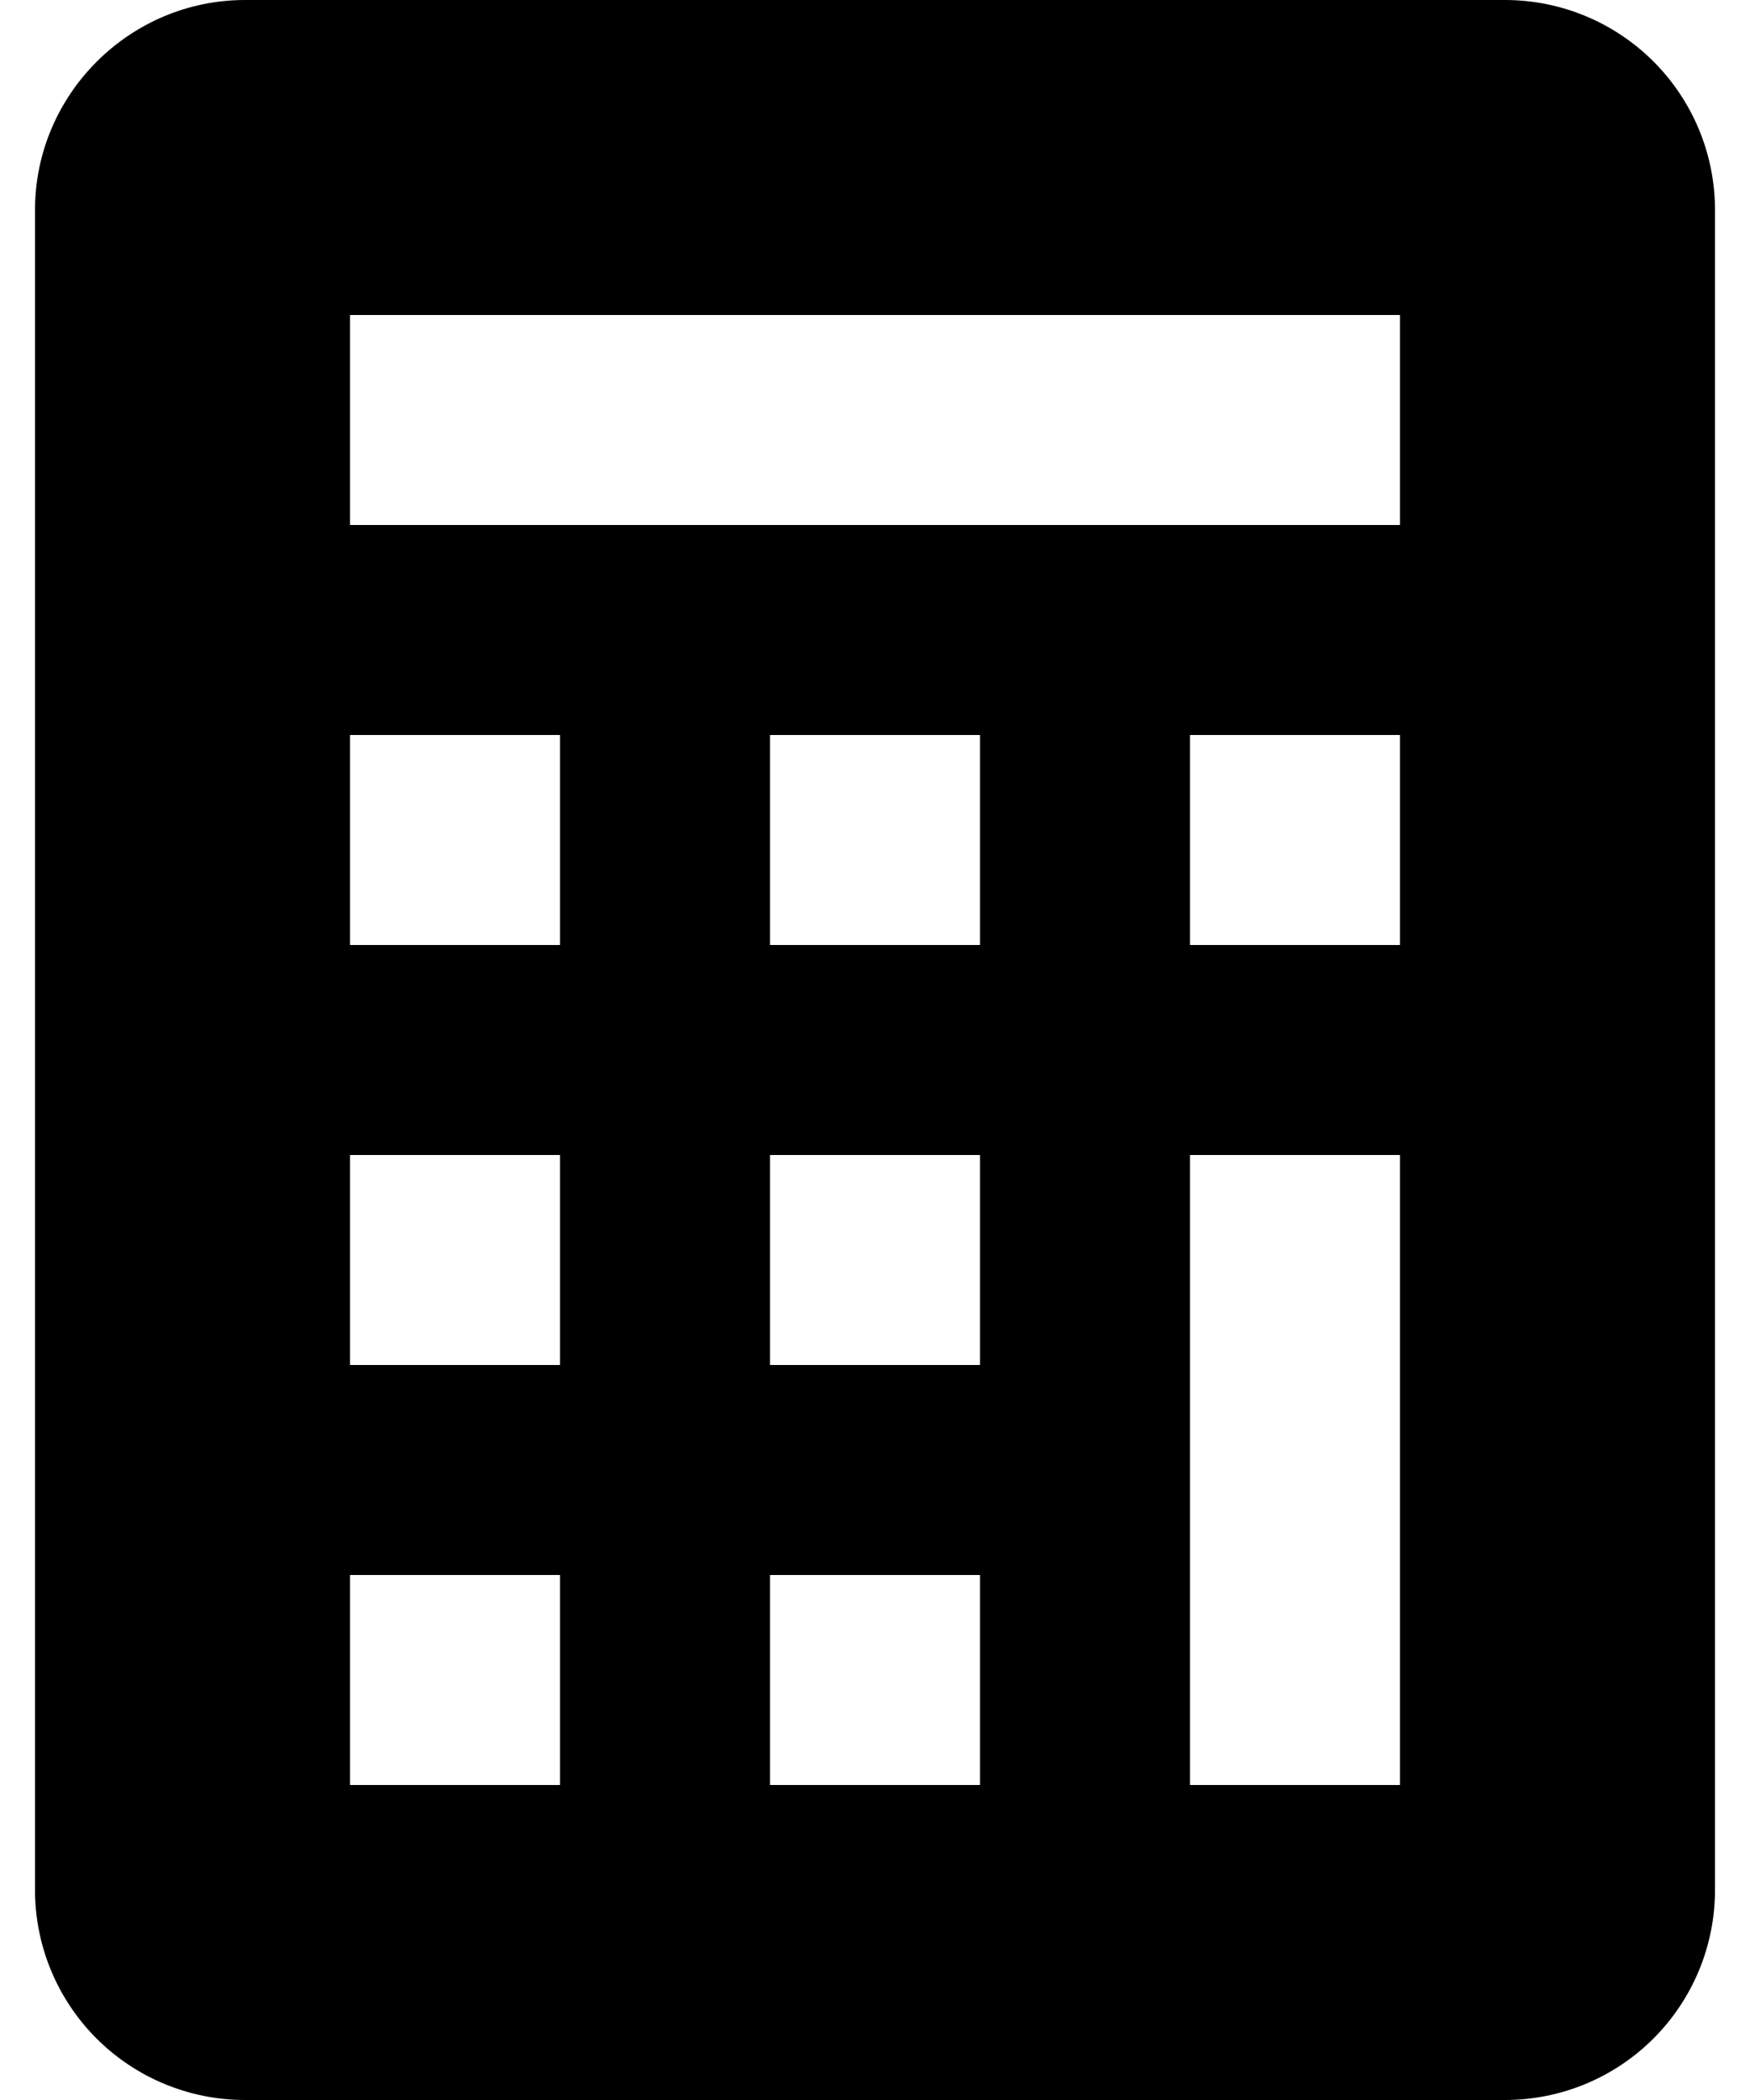
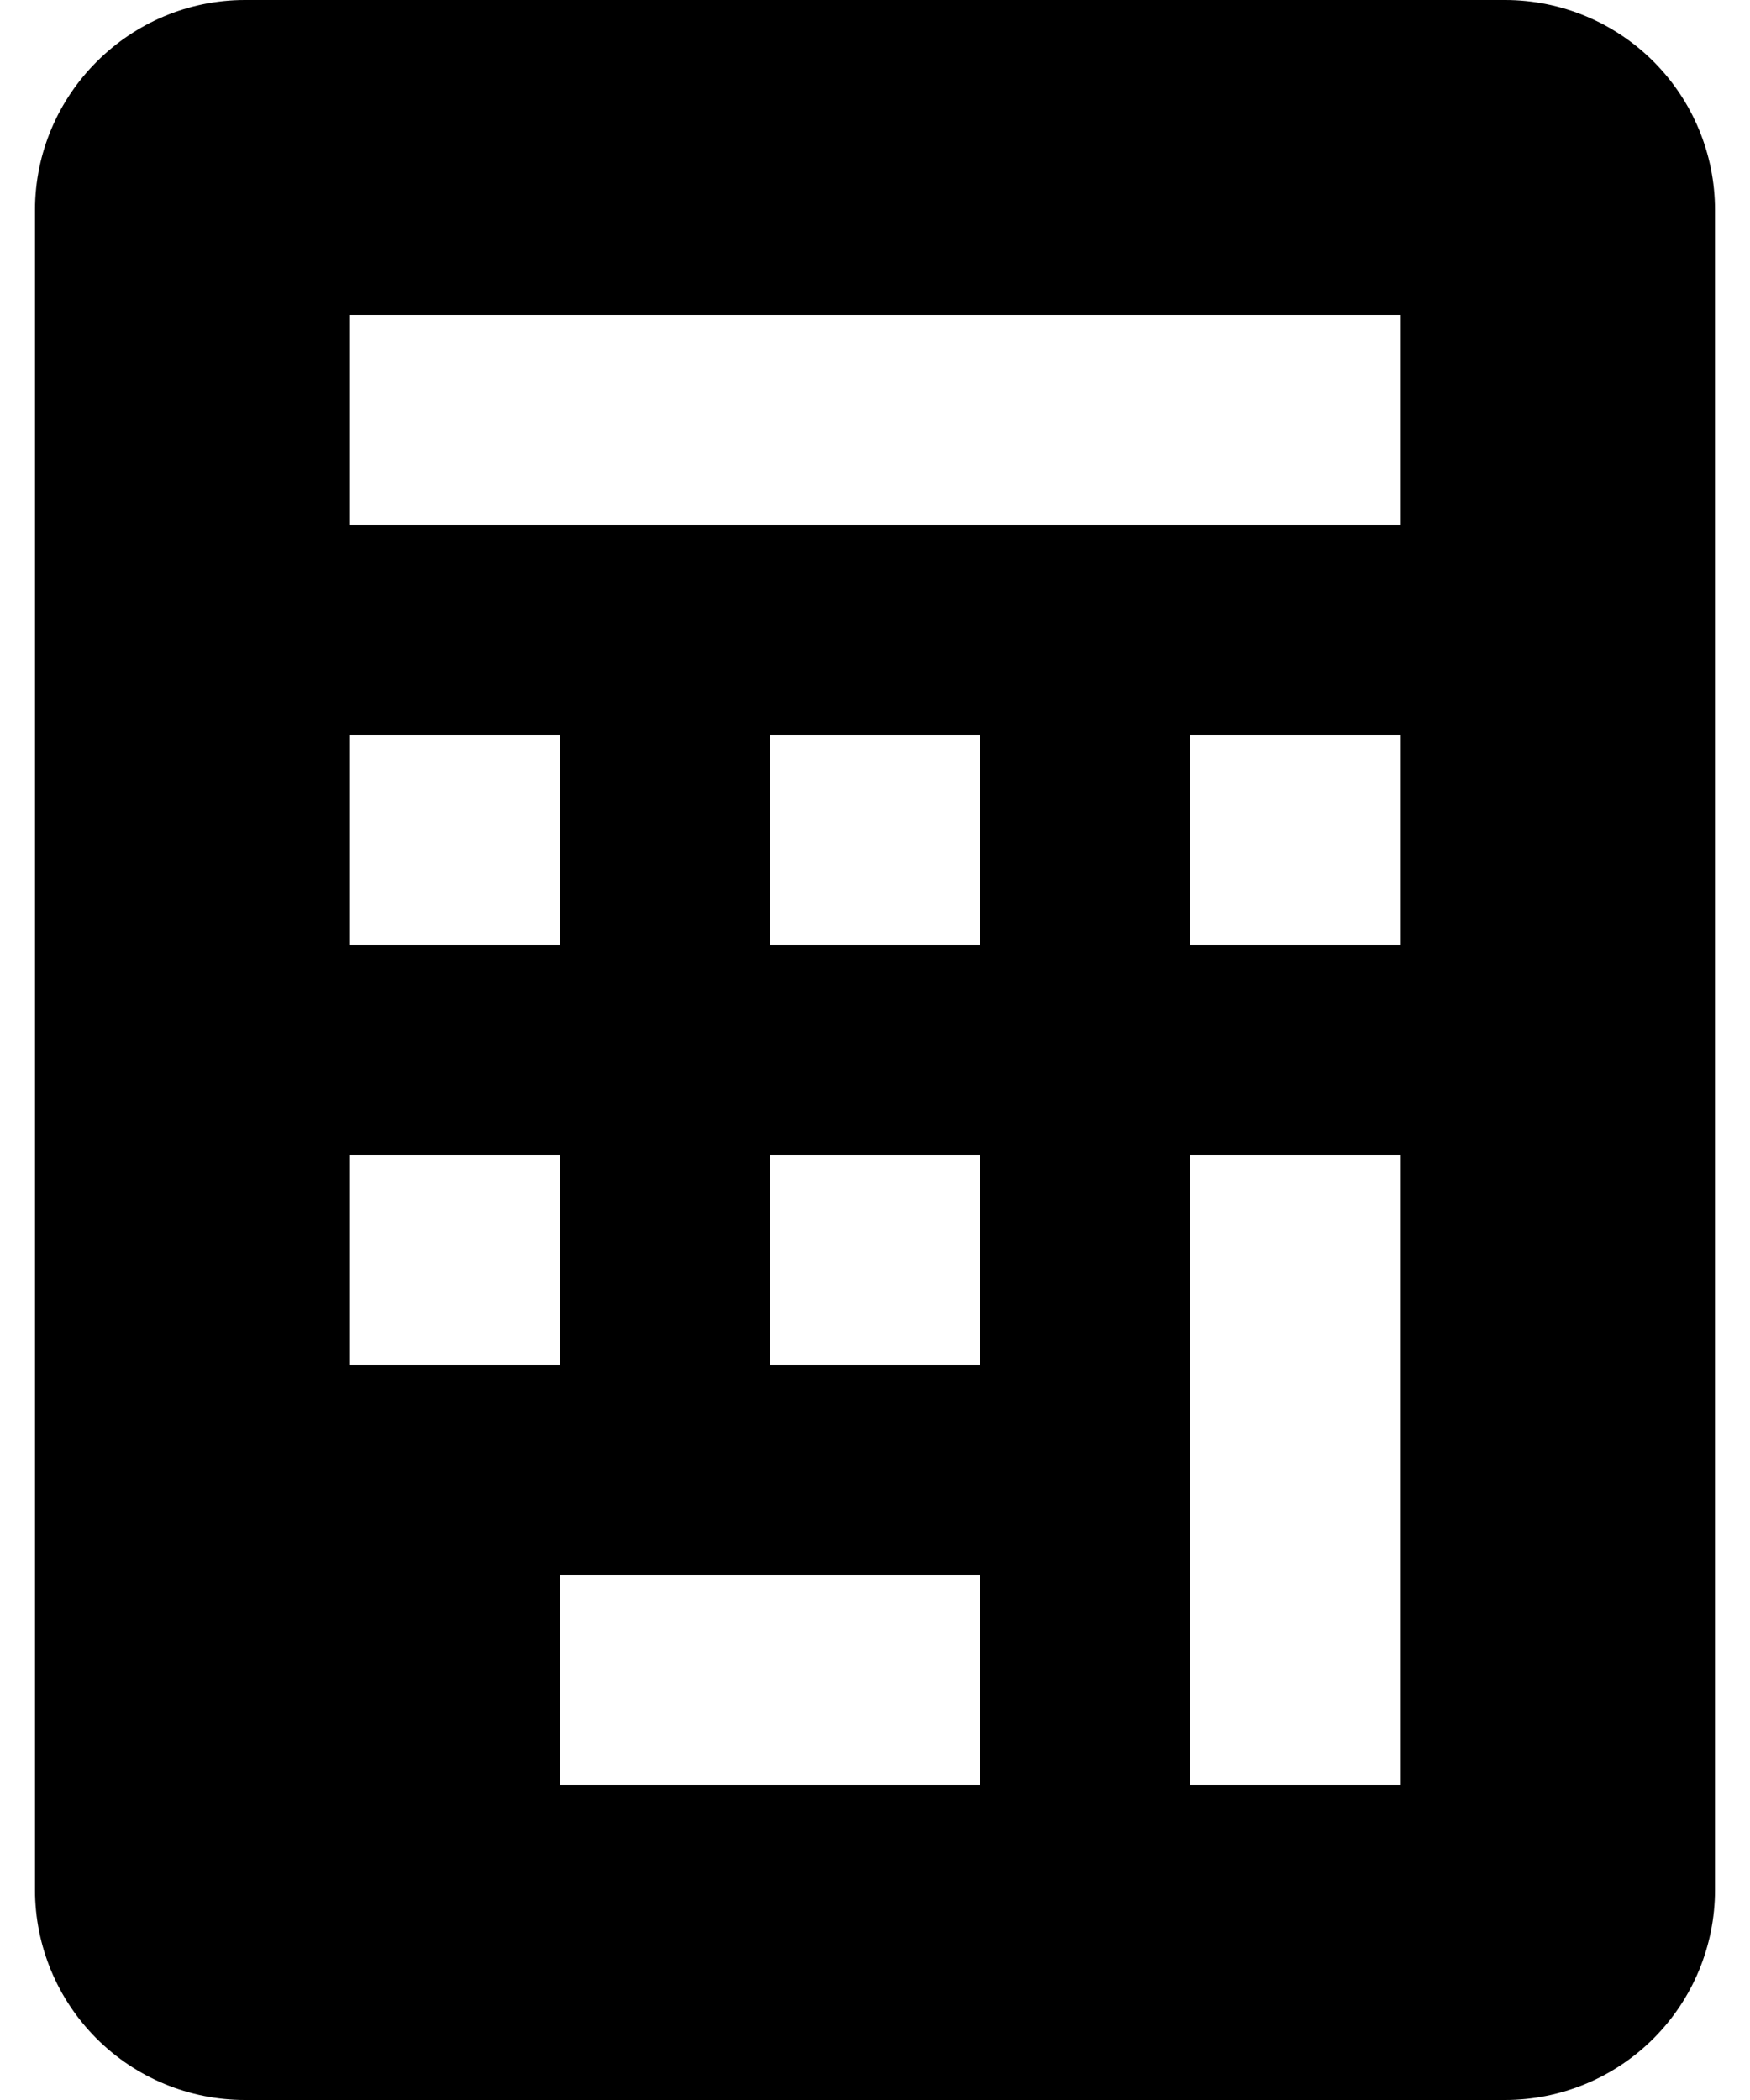
<svg xmlns="http://www.w3.org/2000/svg" width="20" height="24" viewBox="0 0 20 24" fill="none">
-   <path d="M0.4 2.4C0.4 1.08 1.48 0 2.8 0H17.2C17.837 0 18.447 0.253 18.897 0.703C19.347 1.153 19.6 1.763 19.6 2.4V21.6C19.6 22.236 19.347 22.847 18.897 23.297C18.447 23.747 17.837 24 17.2 24H2.8C2.163 24 1.553 23.747 1.103 23.297C0.653 22.847 0.4 22.236 0.4 21.6V2.4ZM4 3.6V6H16V3.6H4ZM4 8.4V10.8H6.4V8.4H4ZM8.8 8.4V10.8H11.2V8.4H8.8ZM13.6 8.4V10.8H16V8.4H13.6ZM4 13.2V15.6H6.4V13.2H4ZM8.8 13.2V15.6H11.2V13.2H8.8ZM13.6 13.2V20.4H16V13.2H13.6ZM4 18V20.4H6.4V18H4ZM8.8 18V20.4H11.2V18H8.8Z" fill="black" />
+   <path d="M0.4 2.4C0.4 1.08 1.48 0 2.8 0H17.2C17.837 0 18.447 0.253 18.897 0.703C19.347 1.153 19.6 1.763 19.6 2.4V21.6C19.6 22.236 19.347 22.847 18.897 23.297C18.447 23.747 17.837 24 17.2 24H2.8C2.163 24 1.553 23.747 1.103 23.297C0.653 22.847 0.4 22.236 0.4 21.6V2.4ZM4 3.6V6H16V3.6H4ZM4 8.4V10.8H6.4V8.4H4ZM8.8 8.4V10.8H11.2V8.4H8.8ZM13.6 8.4V10.8H16V8.4H13.6ZM4 13.2V15.6H6.4V13.2H4ZM8.8 13.2V15.6H11.2V13.2H8.8ZM13.6 13.2V20.4H16V13.2H13.6ZM4 18V20.4H6.4V18H4ZV20.4H11.2V18H8.8Z" fill="black" />
</svg>